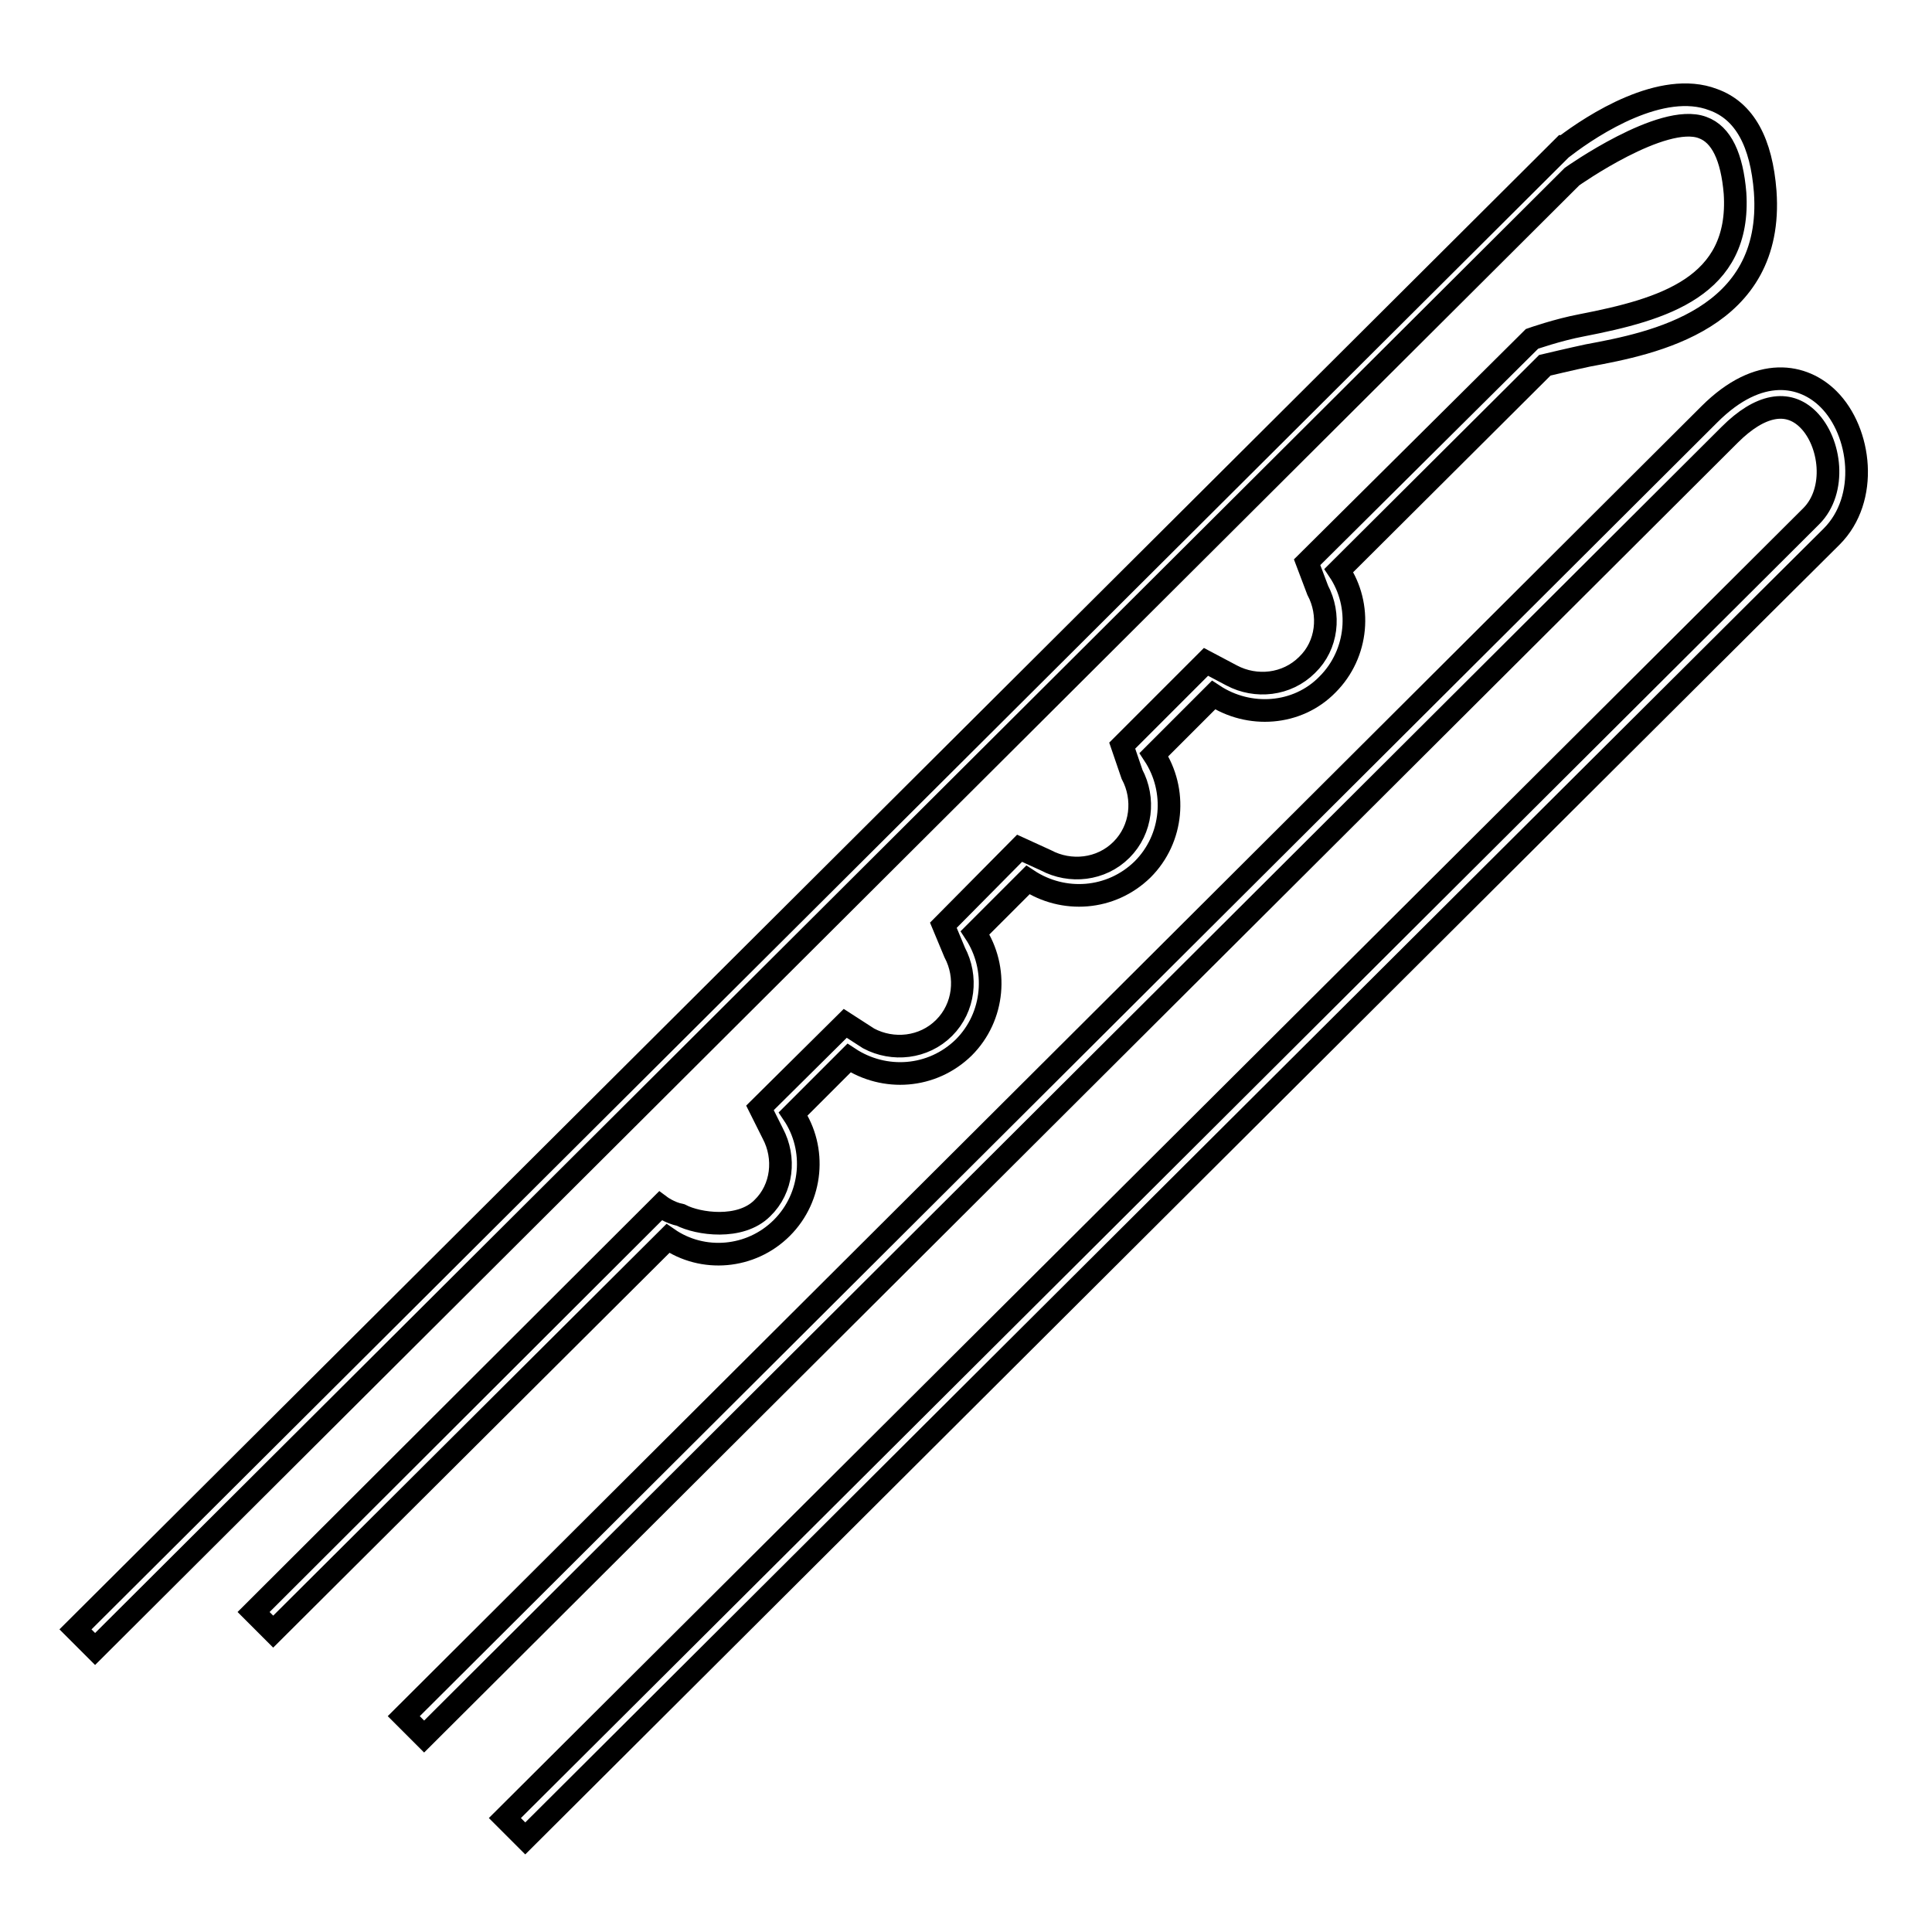
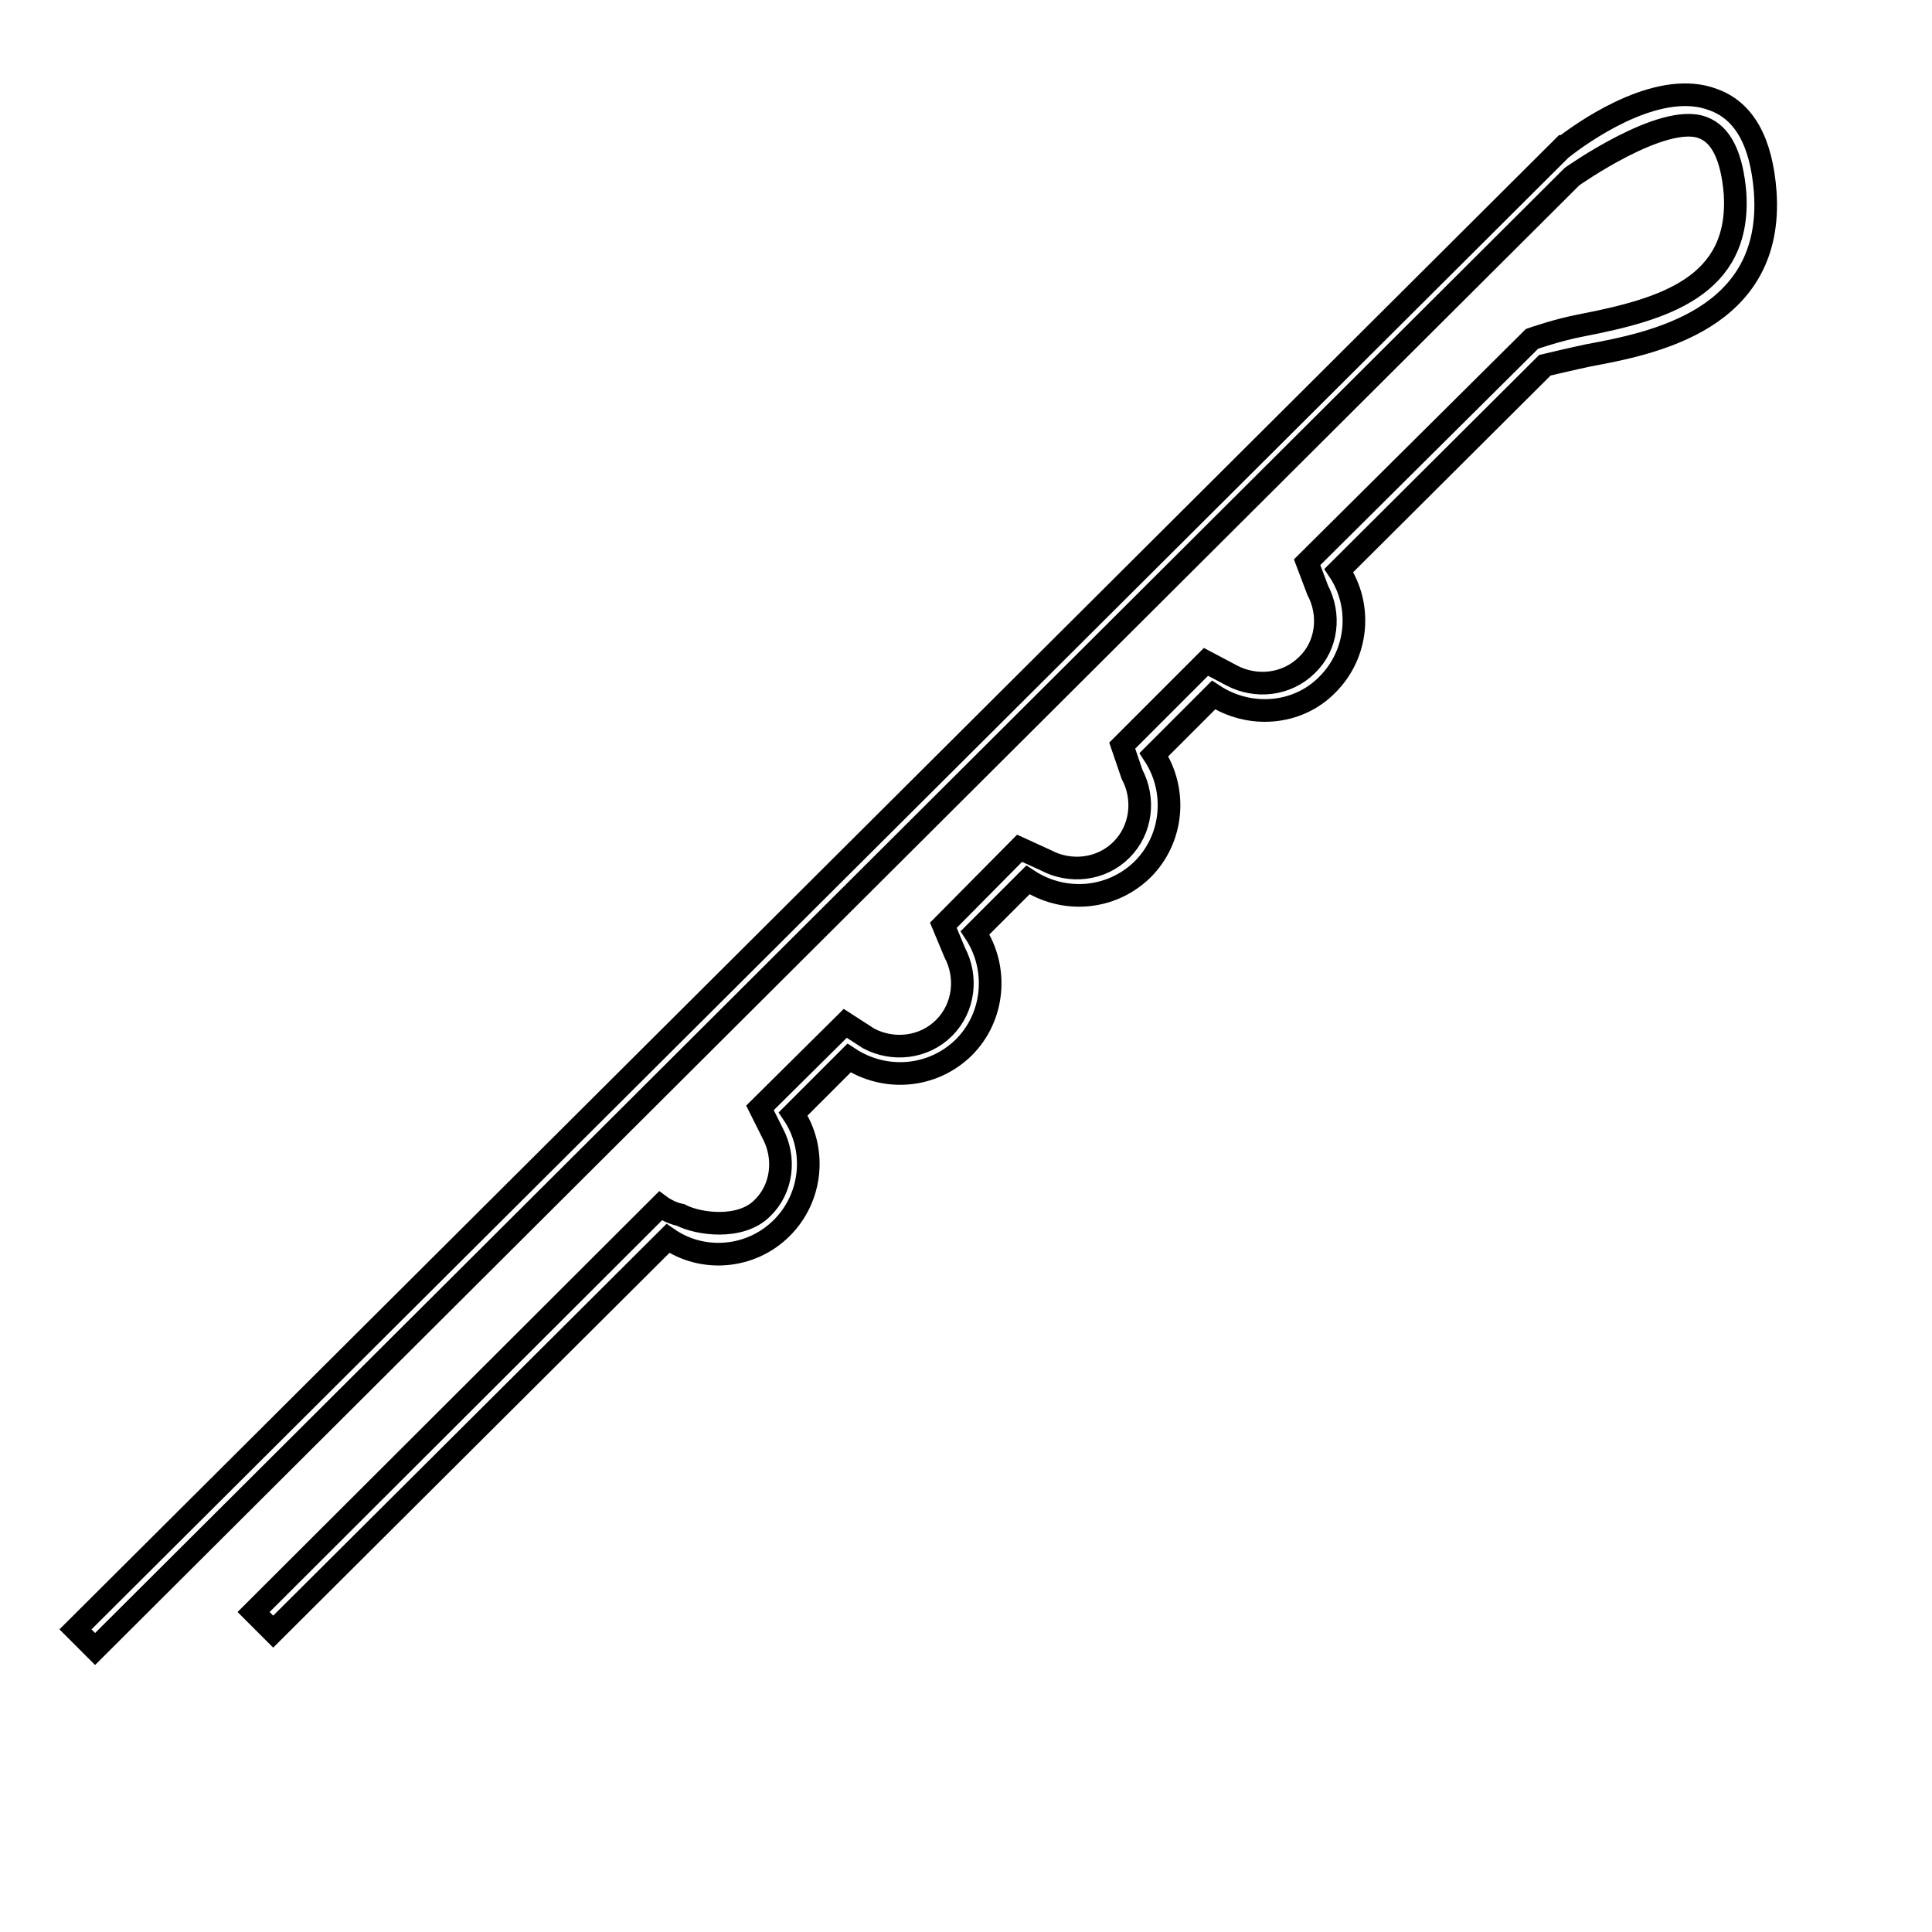
<svg xmlns="http://www.w3.org/2000/svg" version="1.1" x="0px" y="0px" viewBox="0 0 256 256" enable-background="new 0 0 256 256" xml:space="preserve">
  <g>
    <g>
      <g>
        <g>
          <path stroke-width="3" fill-opacity="0" stroke="#000000" d="M103.6,162.7c4.1-4.1,4.6-10.5,1.5-15.1l7.4-7.4c4.7,3.1,11,2.7,15.2-1.4c4.1-4.1,4.6-10.5,1.5-15.2l7-7c4.7,3.1,11,2.7,15.2-1.4c4.1-4.1,4.6-10.5,1.5-15.2l7.9-7.9c4.7,3.1,11.1,2.7,15.1-1.4c4.1-4.1,4.6-10.5,1.5-15.1l27.3-27.2c0,0,3.8-0.9,5.7-1.3c8.6-1.6,24.7-4.7,23.5-21.7c-0.5-6.5-2.7-10.7-6.9-12.2c-6.8-2.6-15.9,3.3-19.7,6.2l-0.1,0L10,215.9l2.6,2.6L208.3,23.4c0,0,12-8.5,17.3-6.5c2.5,0.9,3.9,3.9,4.3,8.7c0.8,12.4-9.5,15.4-20.3,17.5c-3.2,0.6-6.6,1.8-6.6,1.8l-29.8,29.6l1.4,3.7c1.7,3.2,1.3,7.3-1.4,9.9c-2.7,2.7-6.8,3.1-10,1.4l-3.4-1.8l-11.1,11.1l1.3,3.8c1.7,3.2,1.3,7.3-1.4,10c-2.7,2.7-6.8,3.1-10,1.4l-3.5-1.6L125,122.6l1.5,3.6c1.7,3.2,1.3,7.3-1.4,10c-2.7,2.7-6.8,3.1-10,1.4l-3.1-2l-11.3,11.2l1.7,3.4c1.7,3.2,1.3,7.3-1.4,9.9c-2.9,2.9-8.5,2.1-10.8,0.9c-1.5-0.3-2.7-1.2-2.7-1.2l-53.9,53.8l2.6,2.6l52.3-52.1C93.1,167.3,99.5,166.8,103.6,162.7z" />
-           <path stroke-width="3" fill-opacity="0" stroke="#000000" d="M242.3,52.9c-3.3-3.3-9.2-4.6-15.8,2L53.5,227.4l2.7,2.7l173-172.5c4-4,7.7-4.7,10.4-2c3,3,3.8,9.4,0.4,12.8c-7.4,7.4-173.1,172.5-173.1,172.5l2.7,2.7c0,0,165.6-165.1,173.1-172.5C247.7,66.1,246.6,57.2,242.3,52.9z" />
        </g>
      </g>
      <g />
      <g />
      <g />
      <g />
      <g />
      <g />
      <g />
      <g />
      <g />
      <g />
      <g />
      <g />
      <g />
      <g />
      <g />
    </g>
  </g>
</svg>